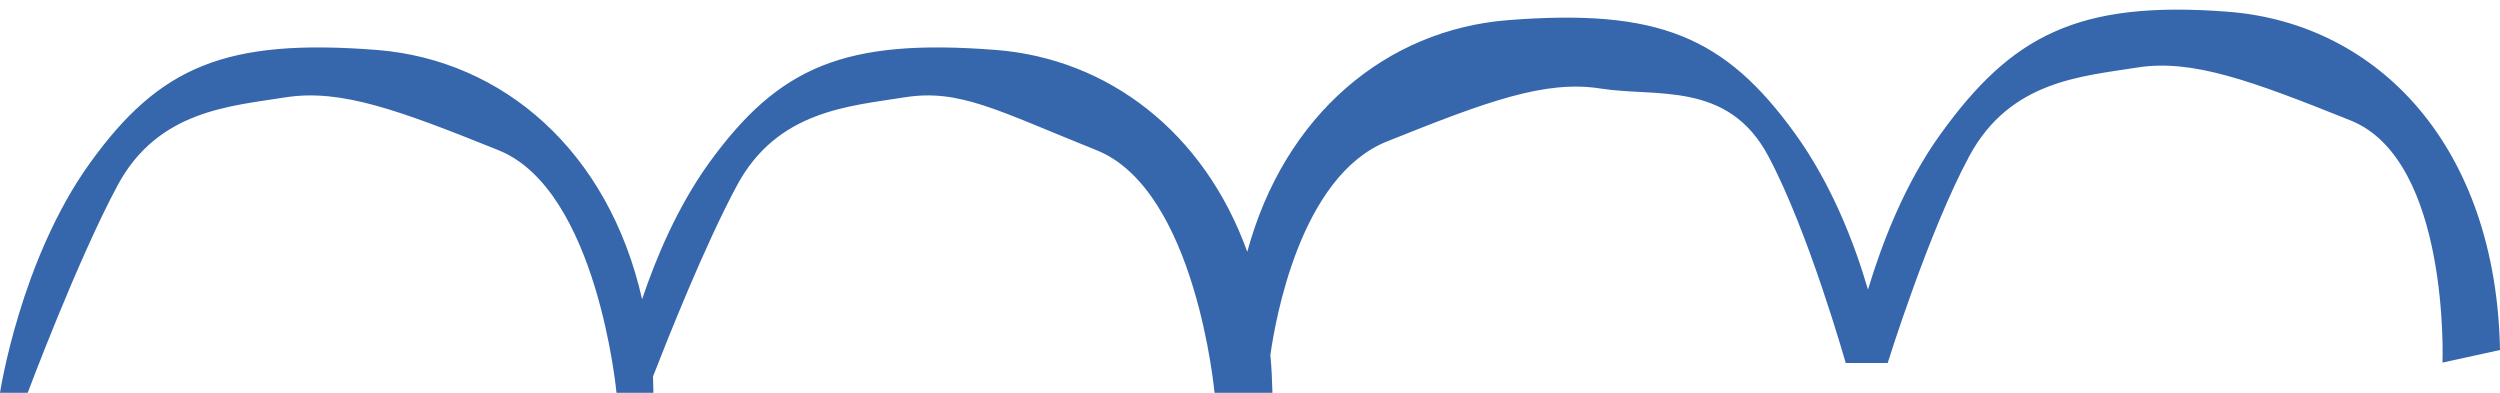
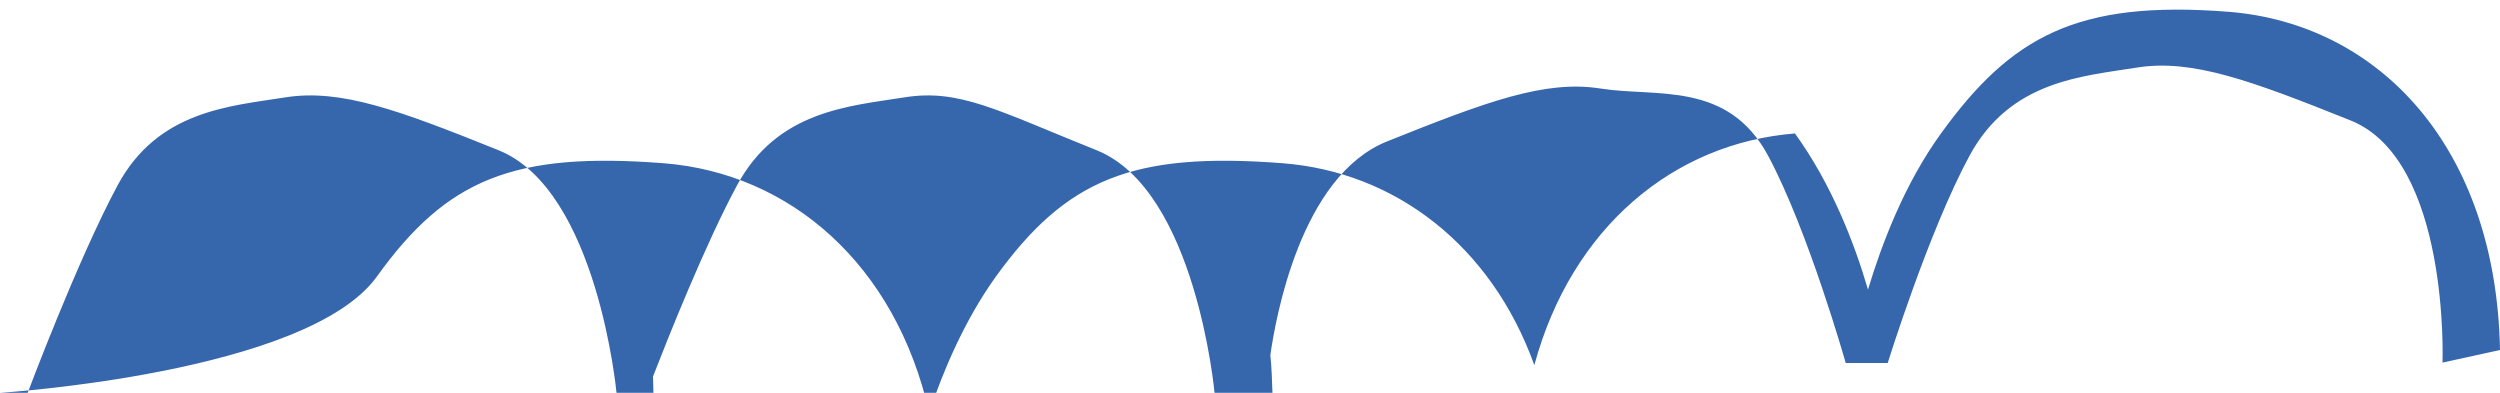
<svg xmlns="http://www.w3.org/2000/svg" fill="#000000" height="93.6" preserveAspectRatio="xMidYMid meet" version="1" viewBox="0.0 -2.3 595.7 93.6" width="595.7" zoomAndPan="magnify">
  <g id="change1_1">
-     <path d="M595.7,81.1c-0.9-48.3-28.8-77.8-64.8-80.6s-51.7,5.9-68.4,29c-8.7,12-14.1,26.3-17.4,37.2 c-3.2-11-8.7-25.2-17.4-37.2c-16.7-23.1-32.5-29.8-68.4-27c-28.9,2.3-53.2,22.4-62.1,55.2c-10.3-28.6-33.2-46-59.9-48.1 c-36-2.8-51.7,3.9-68.4,27c-7.4,10.3-12.5,22.3-15.9,32.4c-8-35.3-33.1-57-63.2-59.4c-36-2.8-51.8,3.9-68.4,27S0,91.3,0,91.3h6.6 c0,0,11.8-31.5,21.4-49.4S54.8,23,68,20.9s27.2,3.1,50.8,12.6s28.1,57.8,28.1,57.8h8.8c0-1.3-0.1-2.6-0.1-3.9 c3.5-9,12.4-31.4,20-45.5c9.6-17.9,26.8-18.9,39.9-21s22.1,3.1,45.8,12.6s28.1,57.8,28.1,57.8h13.8c-0.1-3.1-0.2-6.1-0.5-9 c1.2-8.4,7.1-42.6,27.8-50.9c23.7-9.5,37.7-14.7,50.9-12.6s30.3-1.9,39.9,16s18.5,49.4,18.5,49.4h10c0,0,9.8-31.5,19.5-49.4 s26.8-18.9,39.9-21c13.1-2.1,27.2,3.1,50.9,12.6S582,84.1,582,84.1L595.7,81.1z" fill="#3667ac" />
+     <path d="M595.7,81.1c-0.9-48.3-28.8-77.8-64.8-80.6s-51.7,5.9-68.4,29c-8.7,12-14.1,26.3-17.4,37.2 c-3.2-11-8.7-25.2-17.4-37.2c-28.9,2.3-53.2,22.4-62.1,55.2c-10.3-28.6-33.2-46-59.9-48.1 c-36-2.8-51.7,3.9-68.4,27c-7.4,10.3-12.5,22.3-15.9,32.4c-8-35.3-33.1-57-63.2-59.4c-36-2.8-51.8,3.9-68.4,27S0,91.3,0,91.3h6.6 c0,0,11.8-31.5,21.4-49.4S54.8,23,68,20.9s27.2,3.1,50.8,12.6s28.1,57.8,28.1,57.8h8.8c0-1.3-0.1-2.6-0.1-3.9 c3.5-9,12.4-31.4,20-45.5c9.6-17.9,26.8-18.9,39.9-21s22.1,3.1,45.8,12.6s28.1,57.8,28.1,57.8h13.8c-0.1-3.1-0.2-6.1-0.5-9 c1.2-8.4,7.1-42.6,27.8-50.9c23.7-9.5,37.7-14.7,50.9-12.6s30.3-1.9,39.9,16s18.5,49.4,18.5,49.4h10c0,0,9.8-31.5,19.5-49.4 s26.8-18.9,39.9-21c13.1-2.1,27.2,3.1,50.9,12.6S582,84.1,582,84.1L595.7,81.1z" fill="#3667ac" />
  </g>
</svg>